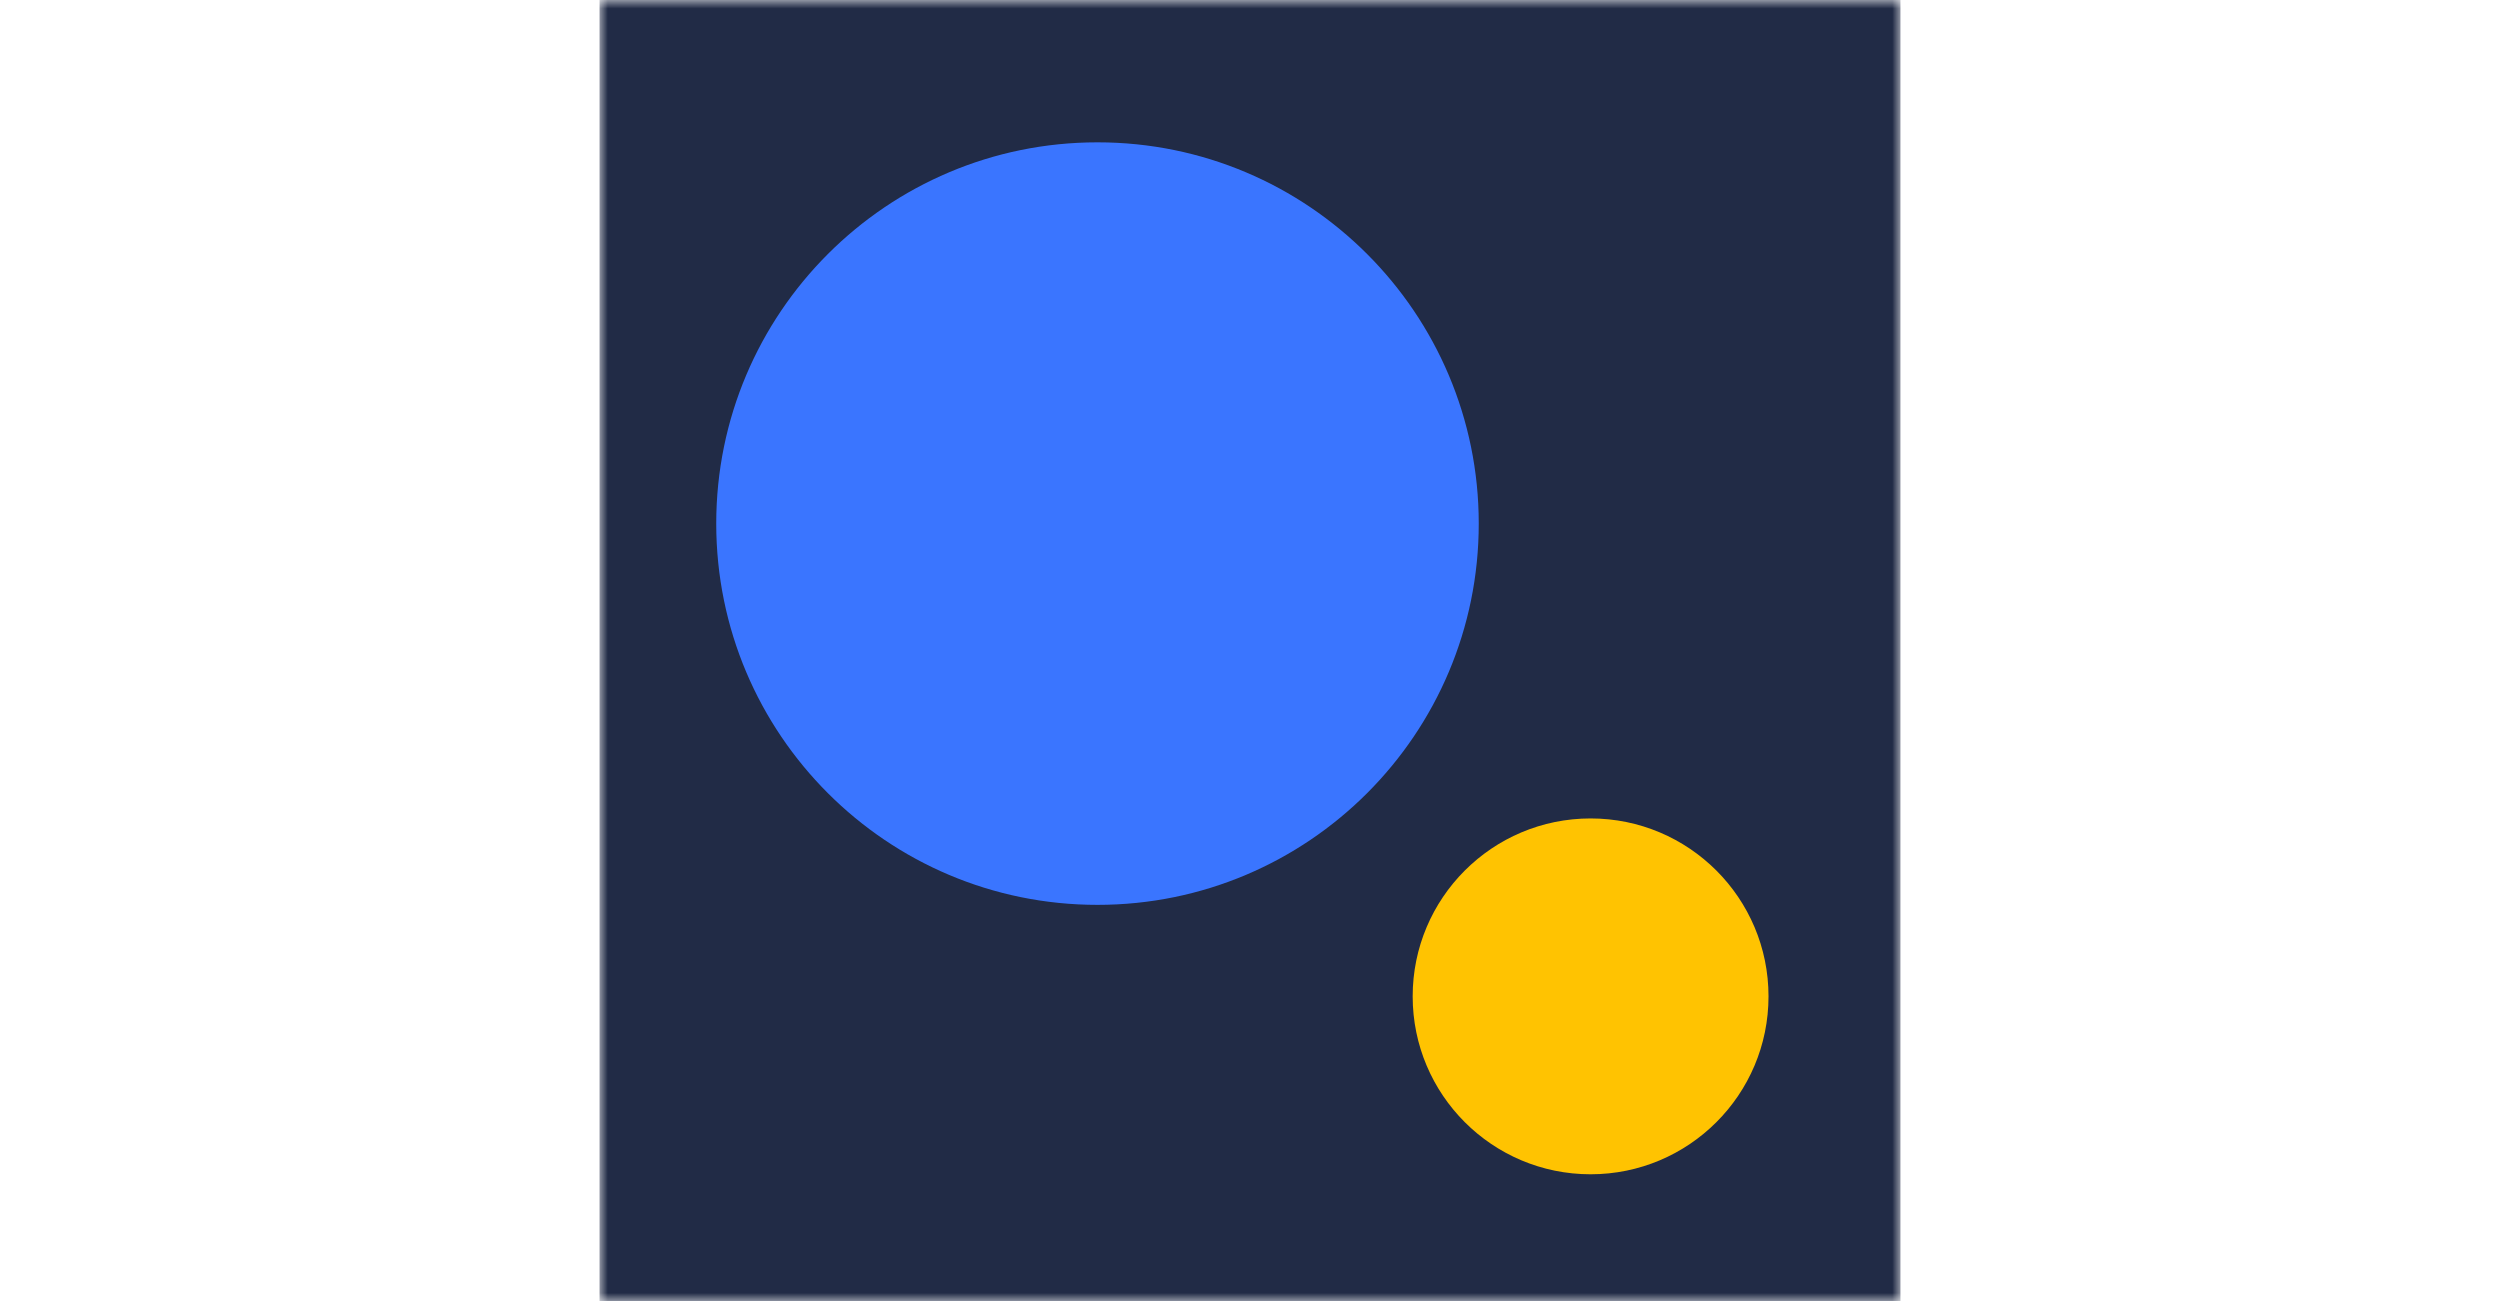
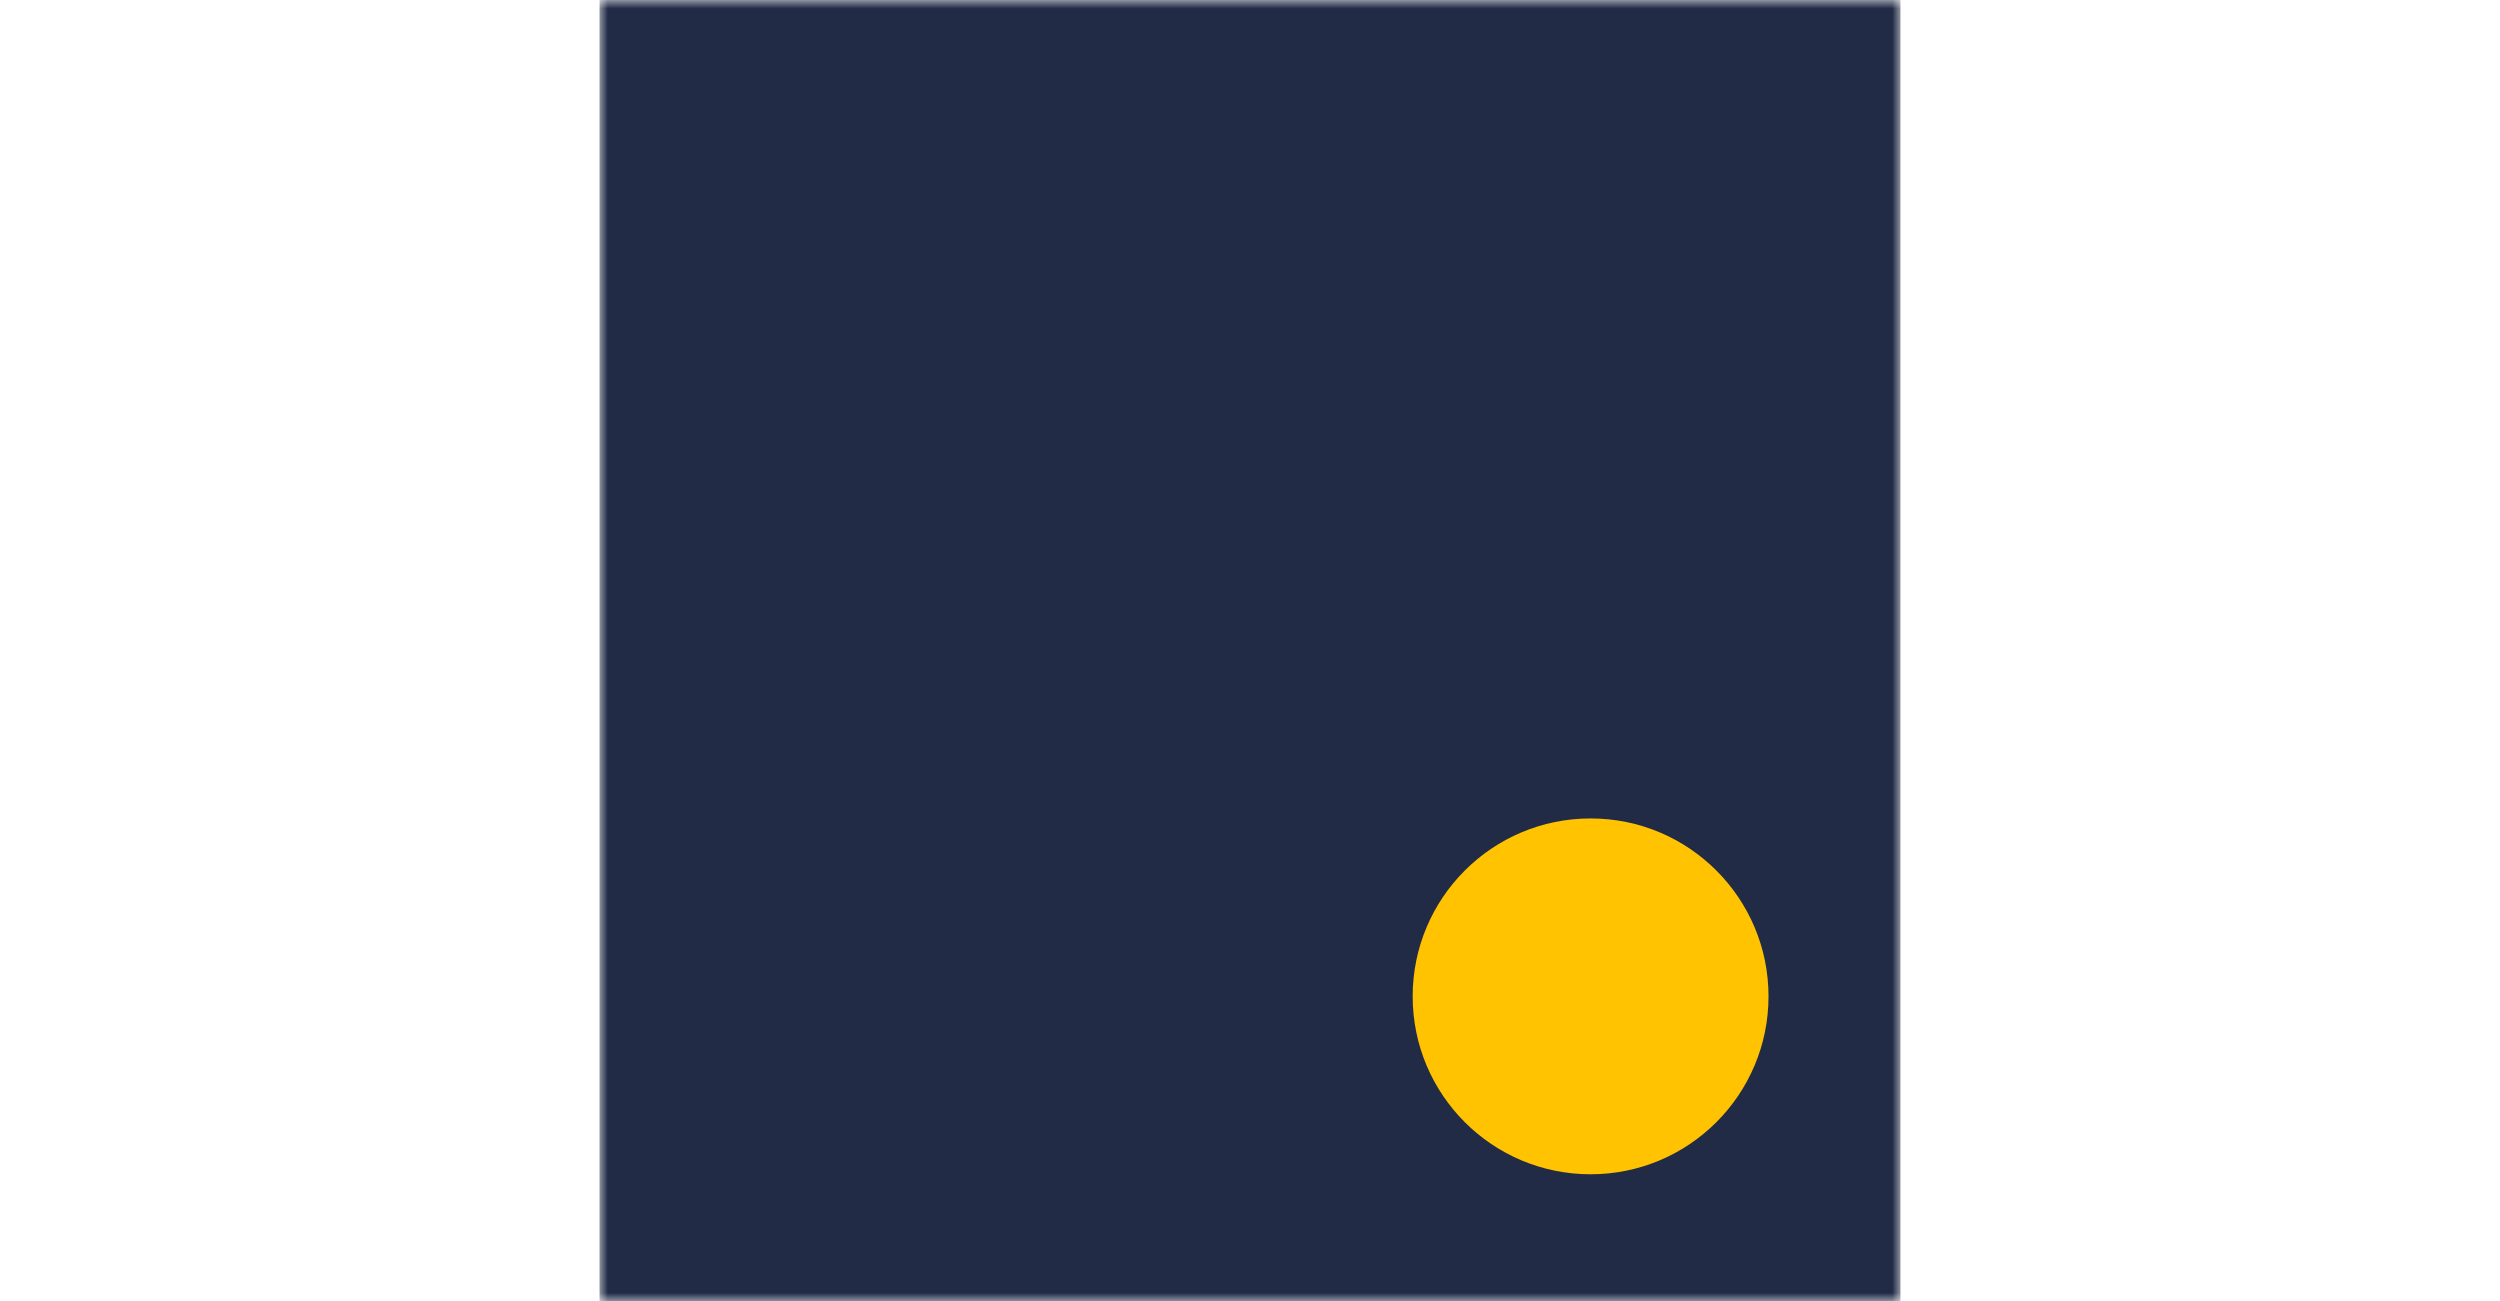
<svg xmlns="http://www.w3.org/2000/svg" width="146" height="76" viewBox="0 0 146 76" fill="none">
  <g clip-path="url(#clip0_5590_5639)">
    <mask id="mask0_5590_5639" style="mask-type:luminance" maskUnits="userSpaceOnUse" x="35" y="0" width="76" height="76">
      <path d="M111 0H35V76H111V0Z" fill="white" />
    </mask>
    <g mask="url(#mask0_5590_5639)">
      <path d="M111 0H35V76H111V0Z" fill="#212B46" />
-       <path d="M64.094 52.844C76.391 52.844 86.359 42.875 86.359 30.578C86.359 18.281 76.391 8.312 64.094 8.312C51.797 8.312 41.828 18.281 41.828 30.578C41.828 42.875 51.797 52.844 64.094 52.844Z" fill="#3A75FF" />
      <path d="M92.891 68.578C98.629 68.578 103.281 63.926 103.281 58.188C103.281 52.449 98.629 47.797 92.891 47.797C87.152 47.797 82.5 52.449 82.5 58.188C82.5 63.926 87.152 68.578 92.891 68.578Z" fill="#FFC301" />
    </g>
  </g>
  <defs>
    <clipPath id="clip0_5590_5639">
      <rect width="76" height="76" fill="white" transform="translate(35)" />
    </clipPath>
  </defs>
</svg>